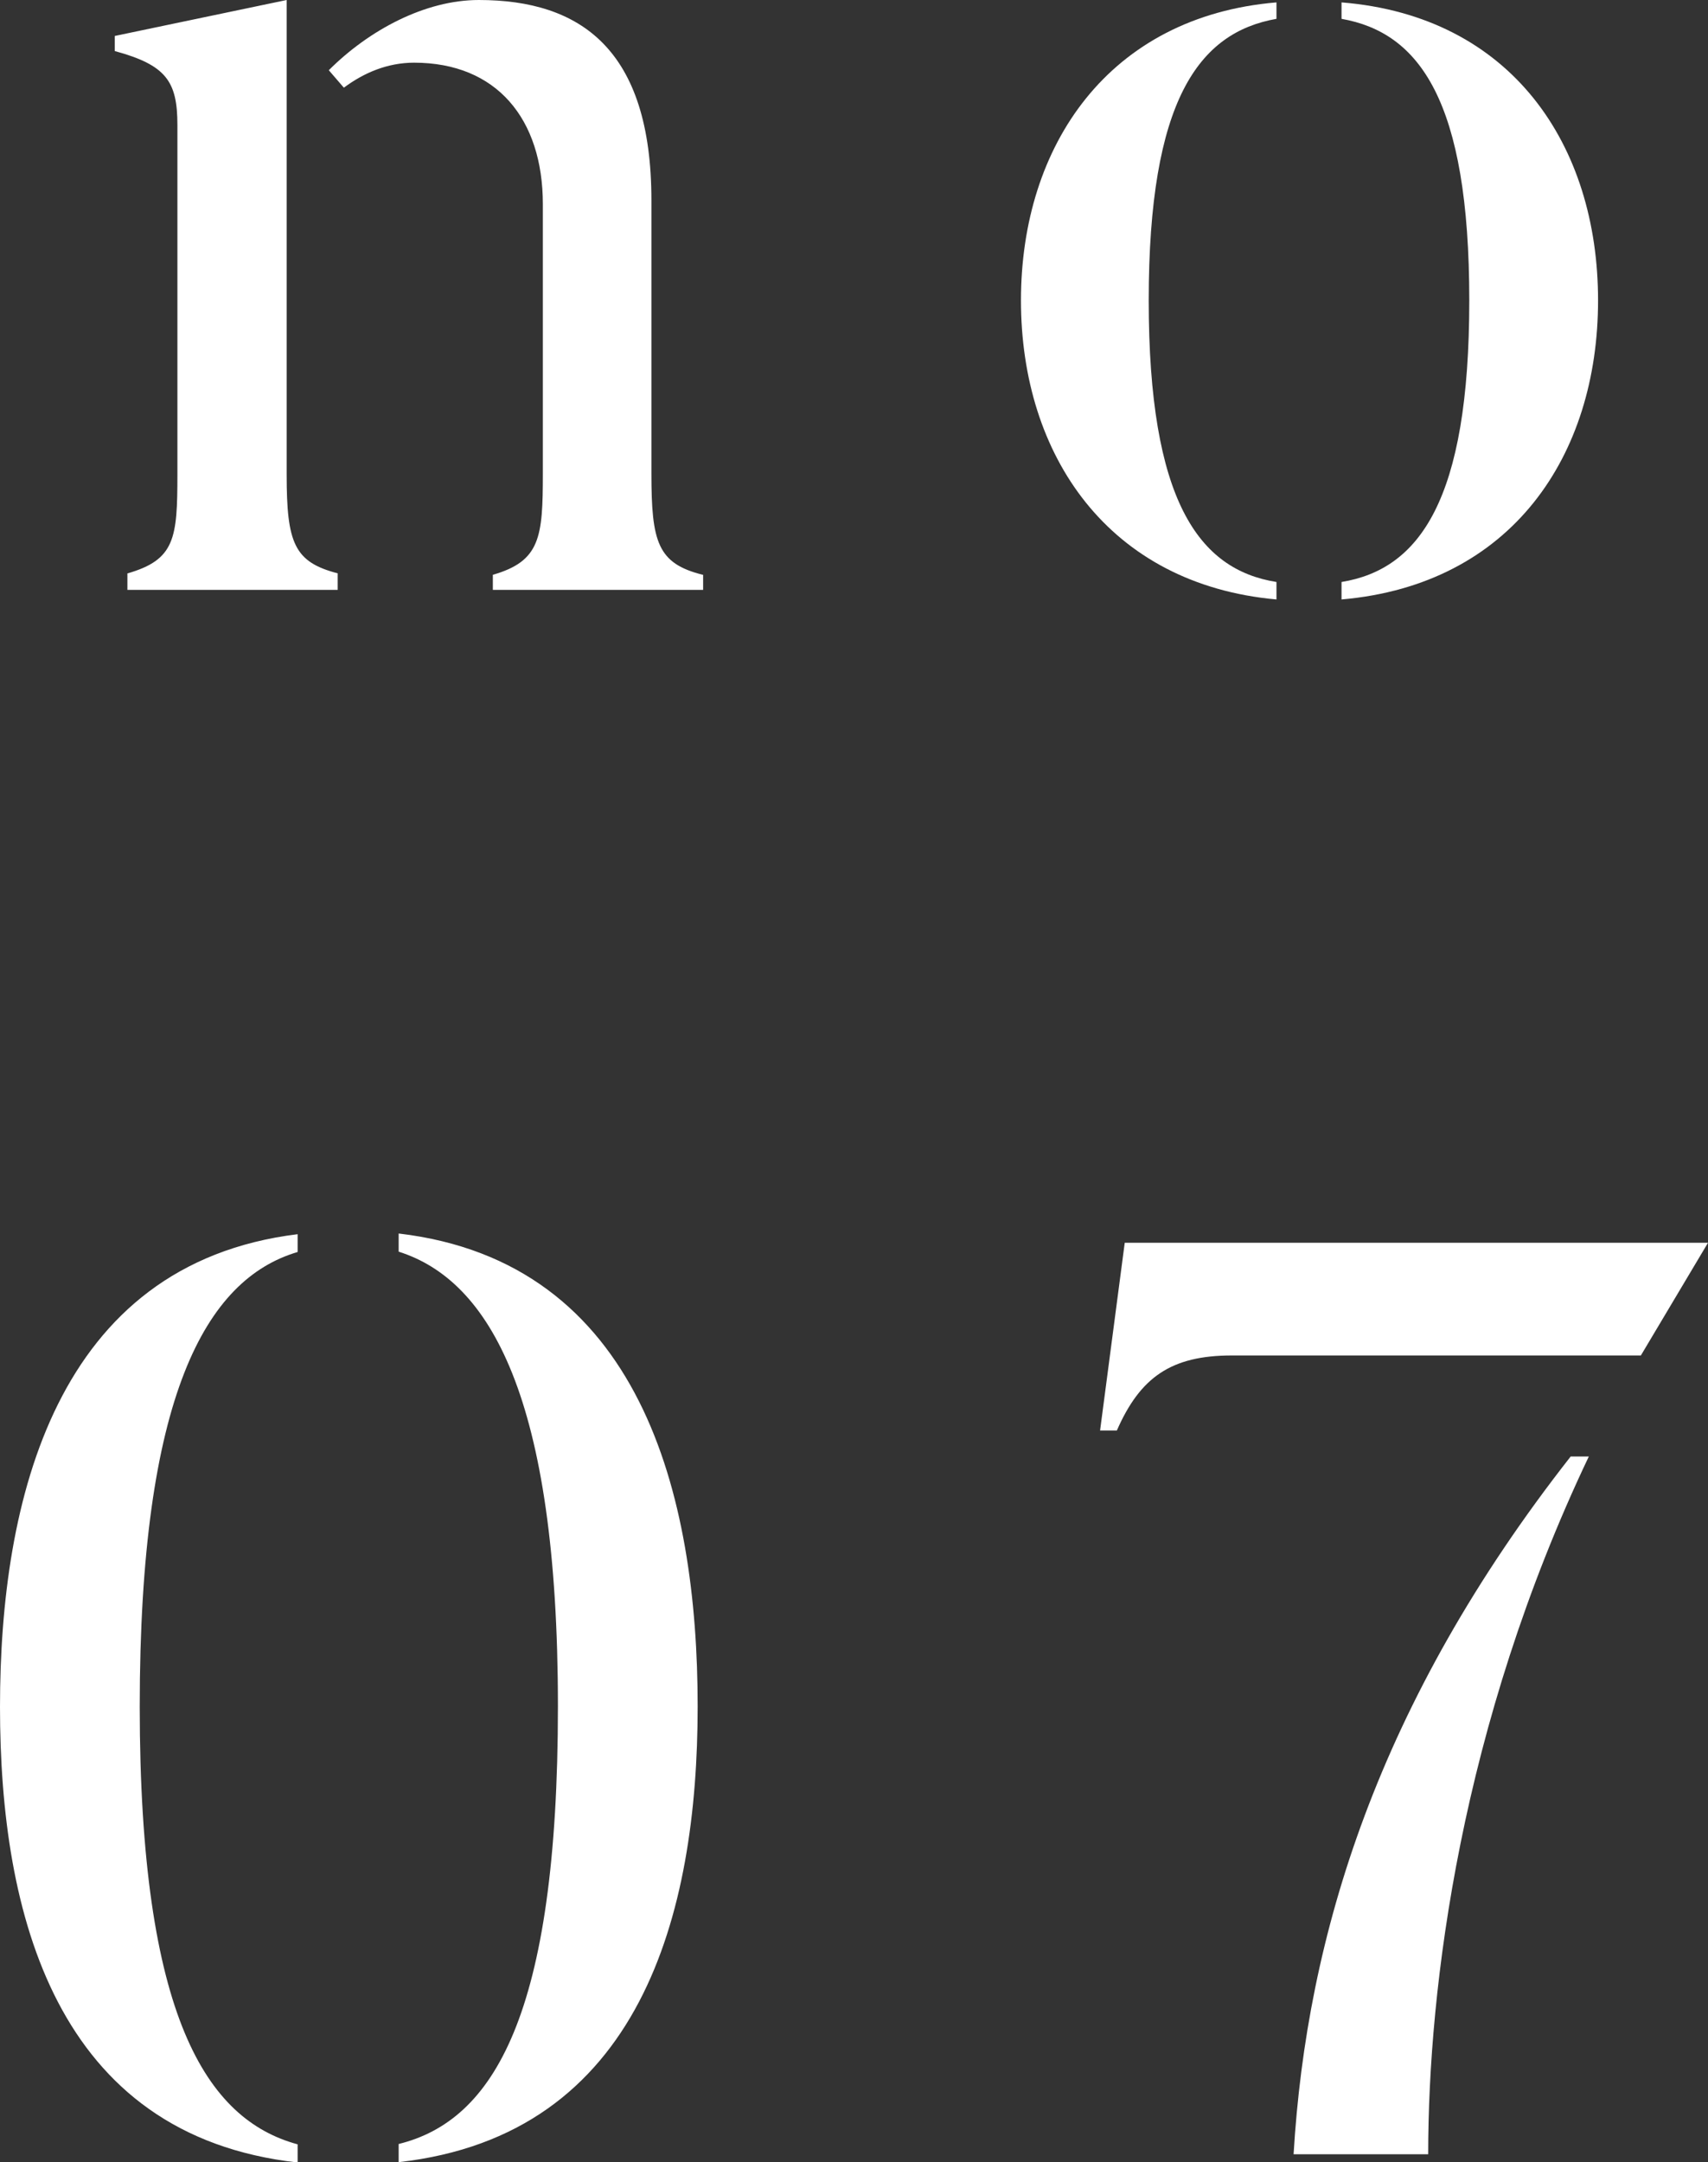
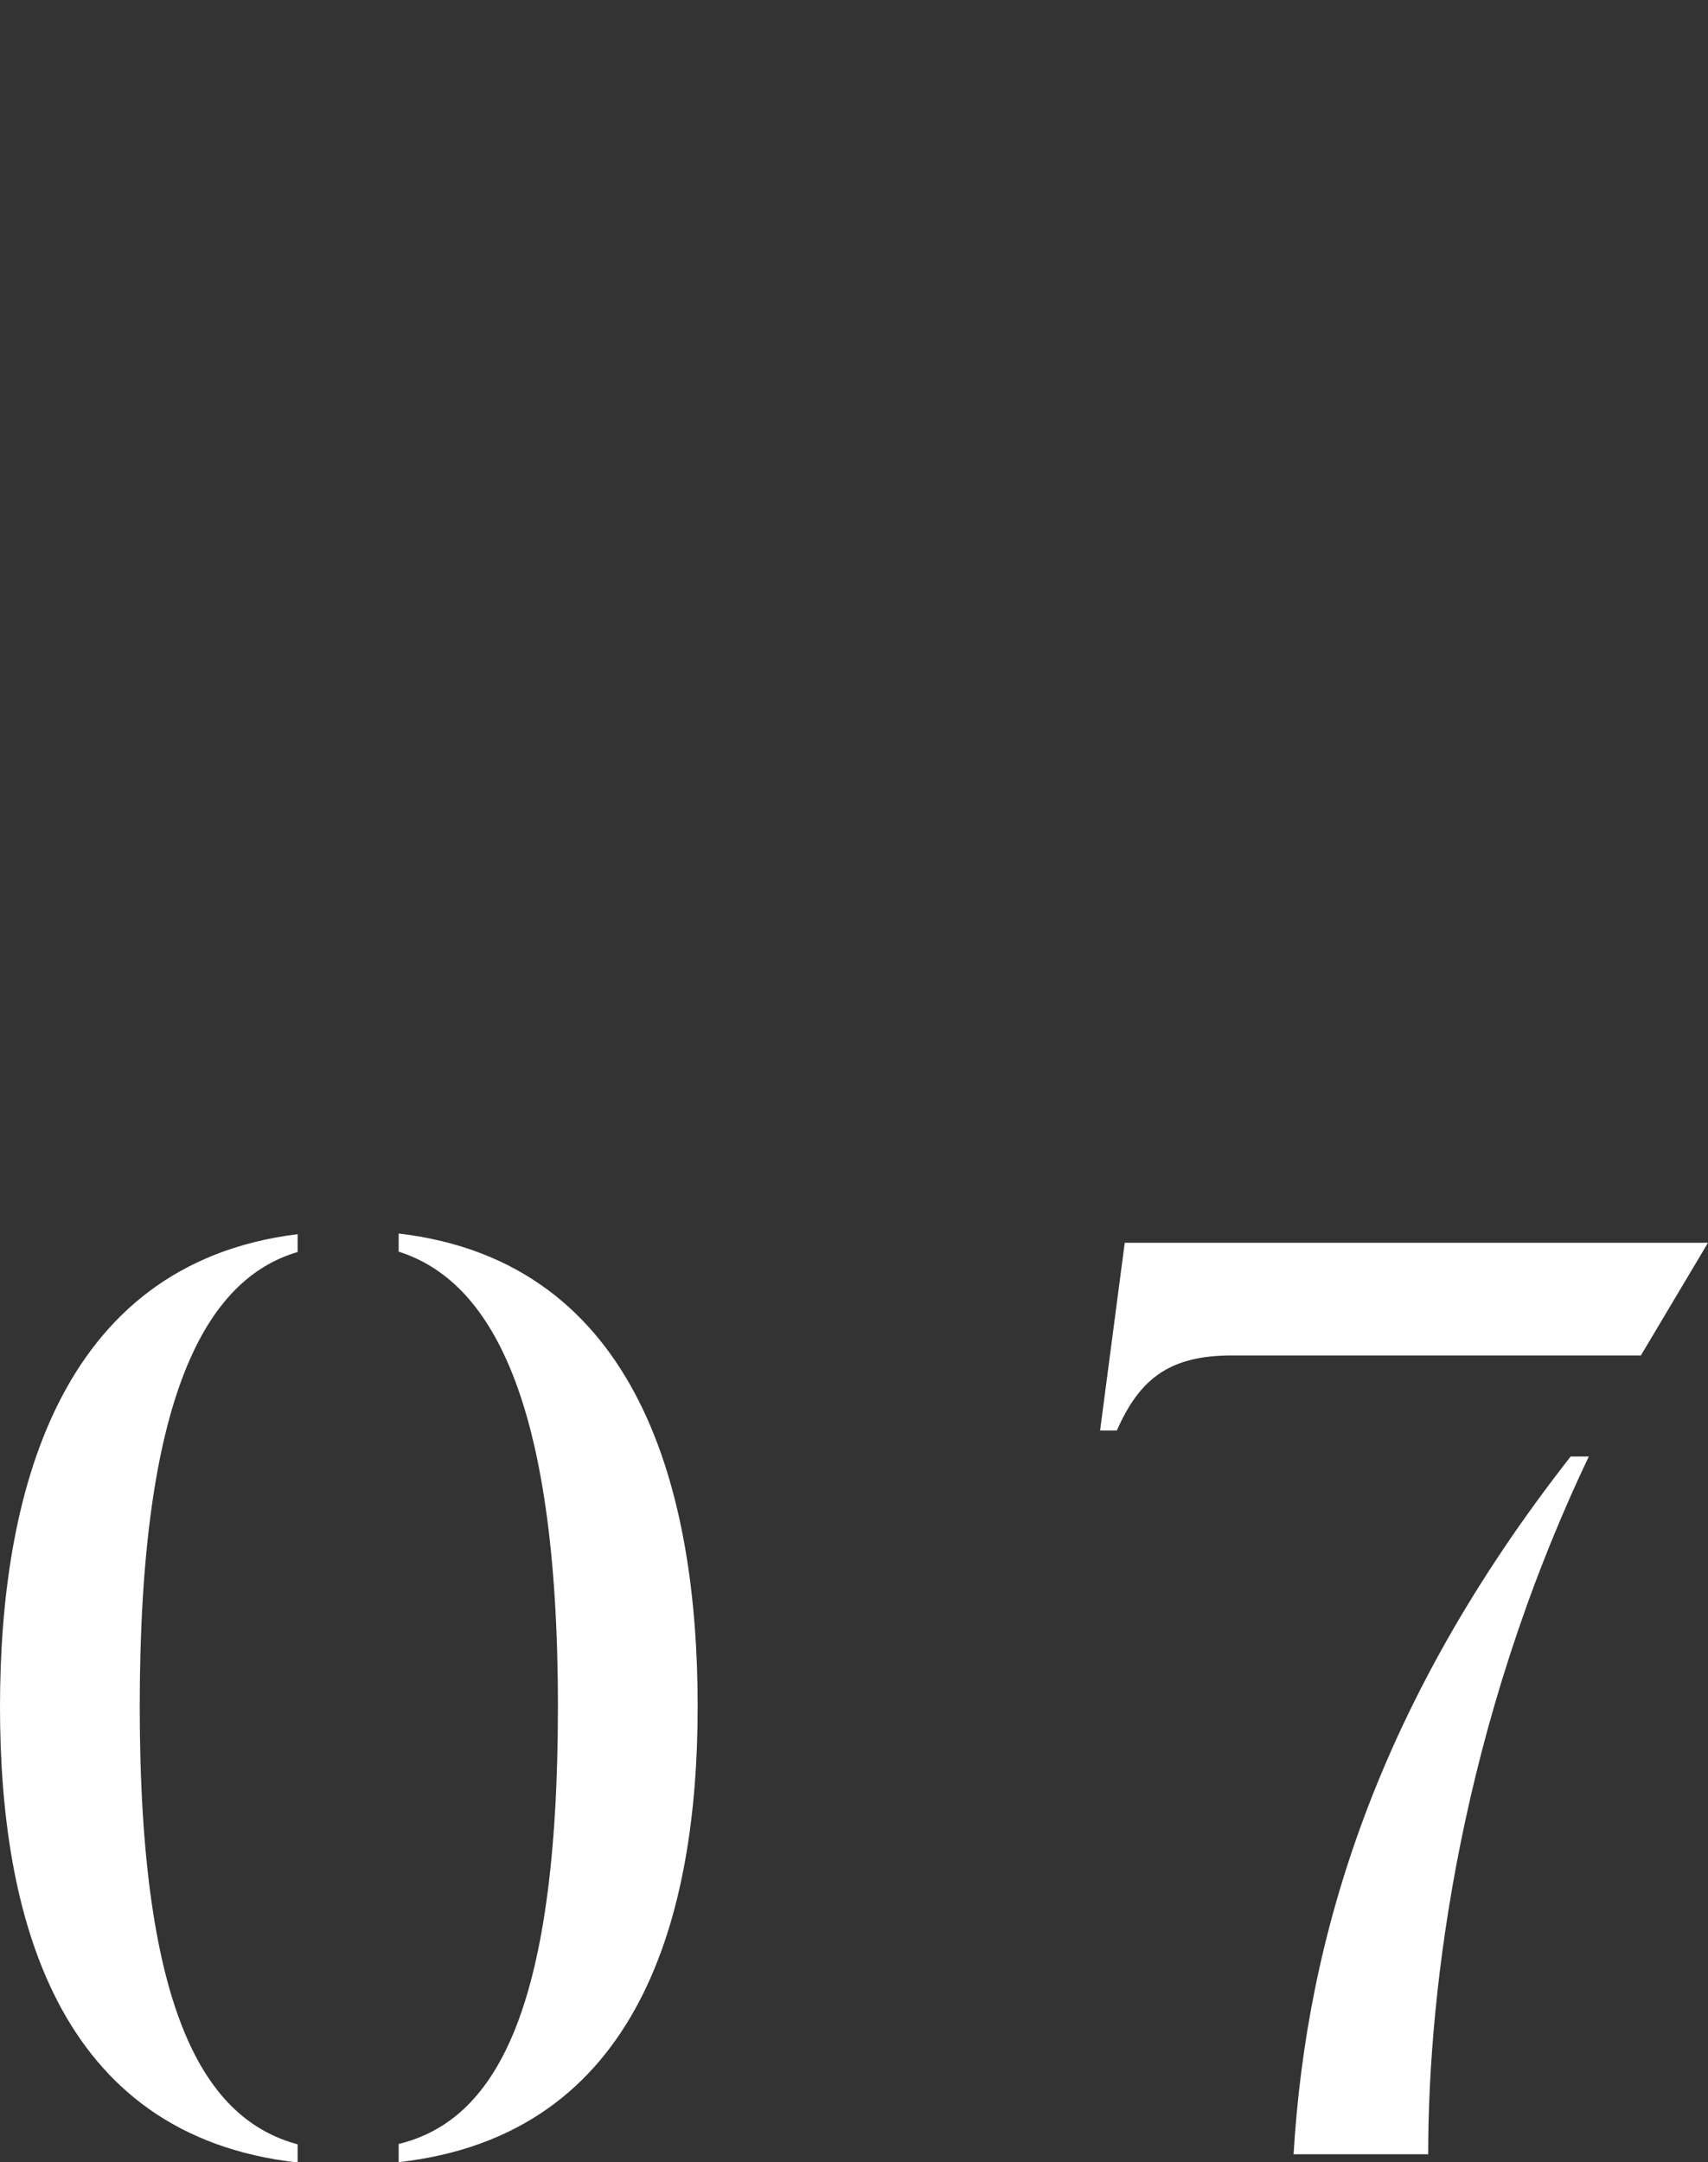
<svg xmlns="http://www.w3.org/2000/svg" id="_レイヤー_2" width="49.87" height="63.12" viewBox="0 0 49.87 63.12">
  <rect x="0" y="0" width="49.87" height="63.12" fill="#333333" stroke="none" />
  <defs>
    <style>.cls-1{fill:#fff;}</style>
  </defs>
  <g id="_レイヤー_1-2">
    <g>
      <g>
        <path class="cls-1" d="M8.69,36.02v.53c-2.68,.79-4.61,4.2-4.61,13.27s1.96,12.06,4.61,12.78v.53c-7.07-.79-8.69-7.26-8.69-13.3s1.62-12.93,8.69-13.8Zm11.68,13.8c0,6.05-1.66,12.51-8.73,13.3v-.53c2.76-.68,4.65-3.74,4.65-12.78s-2-12.43-4.65-13.27v-.53c7.07,.83,8.73,7.63,8.73,13.8Z" />
        <path class="cls-1" d="M32.82,36.28h17.05l-1.96,3.29h-11.94c-1.78,0-2.68,.64-3.36,2.19h-.49l.72-5.48Zm13.04,6.24h.53c-3.74,7.86-4.69,15.5-4.69,20.37h-3.93c.38-6.39,2.46-13.19,8.09-20.37Z" />
      </g>
      <g>
-         <path class="cls-1" d="M9.86,16.74v.48H3.72v-.48c1.39-.4,1.46-1.02,1.46-2.89V3.65c0-1.28-.33-1.75-1.83-2.16v-.44L8.37,0V13.85c0,2.01,.22,2.56,1.5,2.89Zm10.67,.04v.44h-6.14v-.44c1.39-.4,1.46-1.1,1.46-2.96V5.96c0-2.49-1.35-4.13-3.76-4.13-.77,0-1.46,.29-2.05,.73l-.44-.51c1.17-1.17,2.81-2.05,4.38-2.05,2.96,0,5.04,1.43,5.04,5.85v7.97c0,2.01,.18,2.63,1.5,2.96Z" />
-         <path class="cls-1" d="M37.27,16.99v.51c-4.9-.44-7.46-4.2-7.46-8.73S32.38,.48,37.27,.07v.48c-2.27,.4-3.73,2.38-3.73,8.22s1.46,7.86,3.73,8.22Zm1.9,.51v-.51c2.27-.37,3.73-2.38,3.73-8.22s-1.46-7.82-3.73-8.22V.07c4.97,.4,7.49,4.17,7.49,8.7s-2.52,8.3-7.49,8.73Z" />
-       </g>
+         </g>
    </g>
  </g>
</svg>